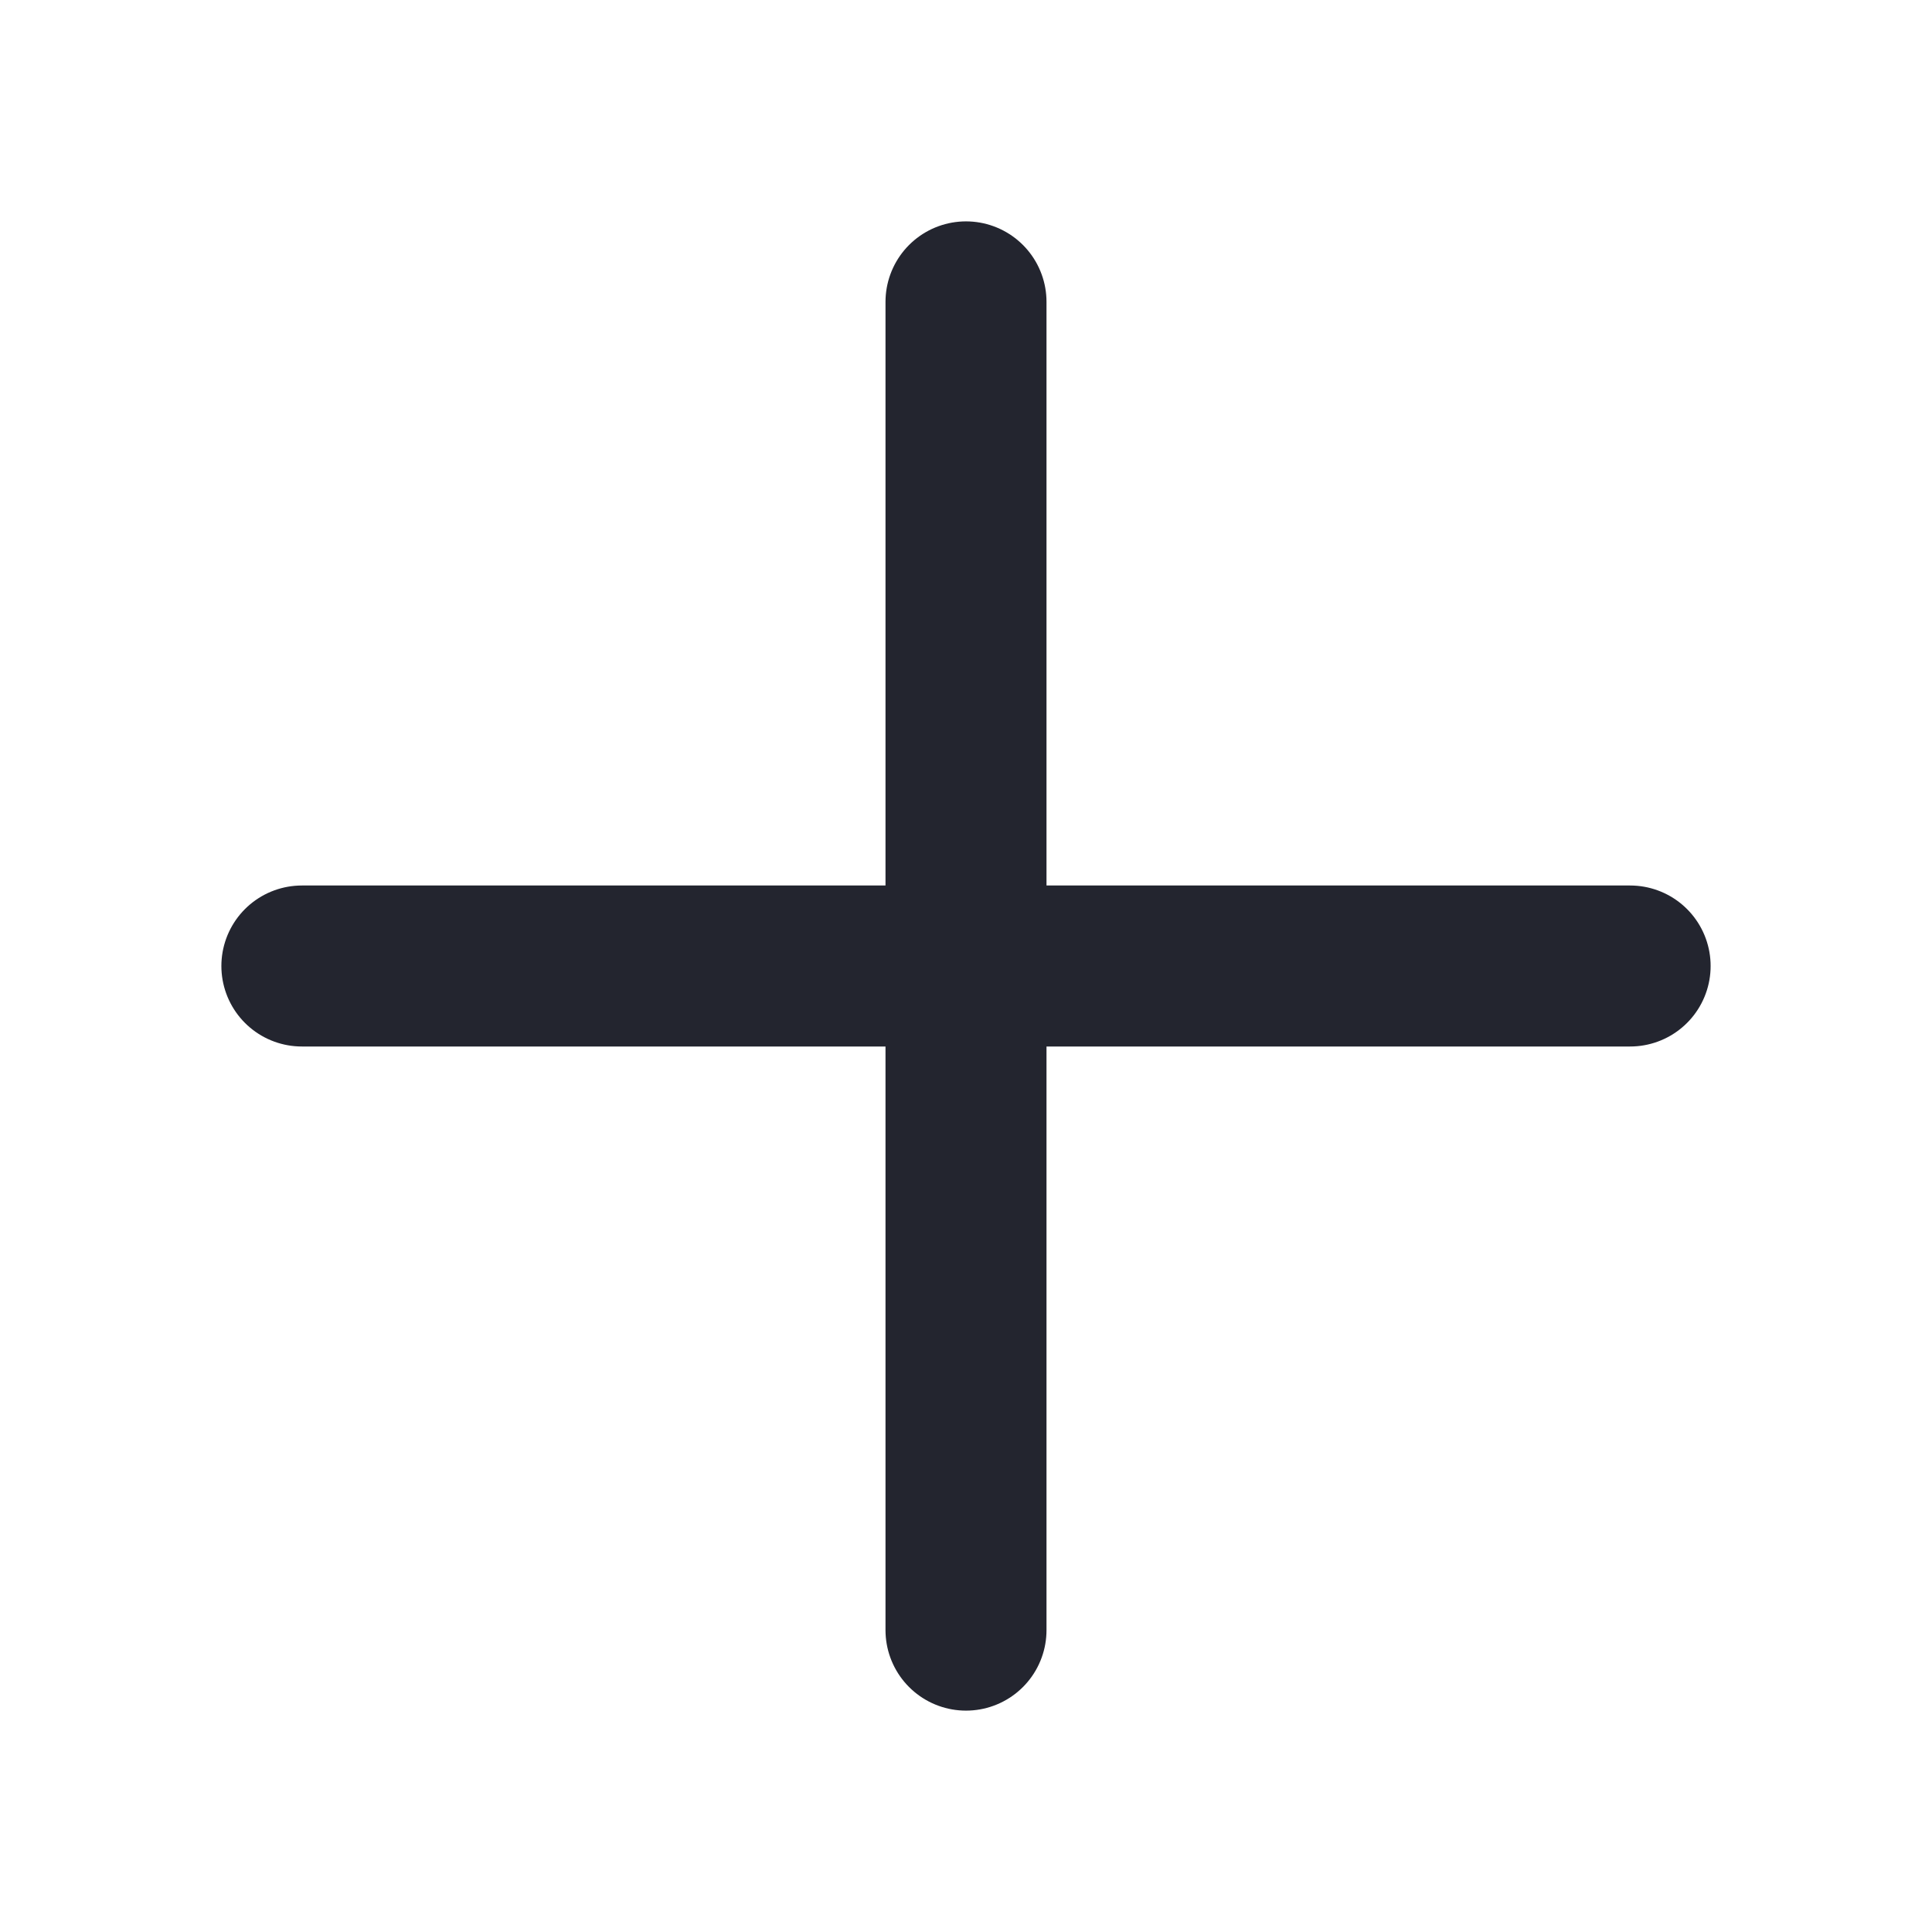
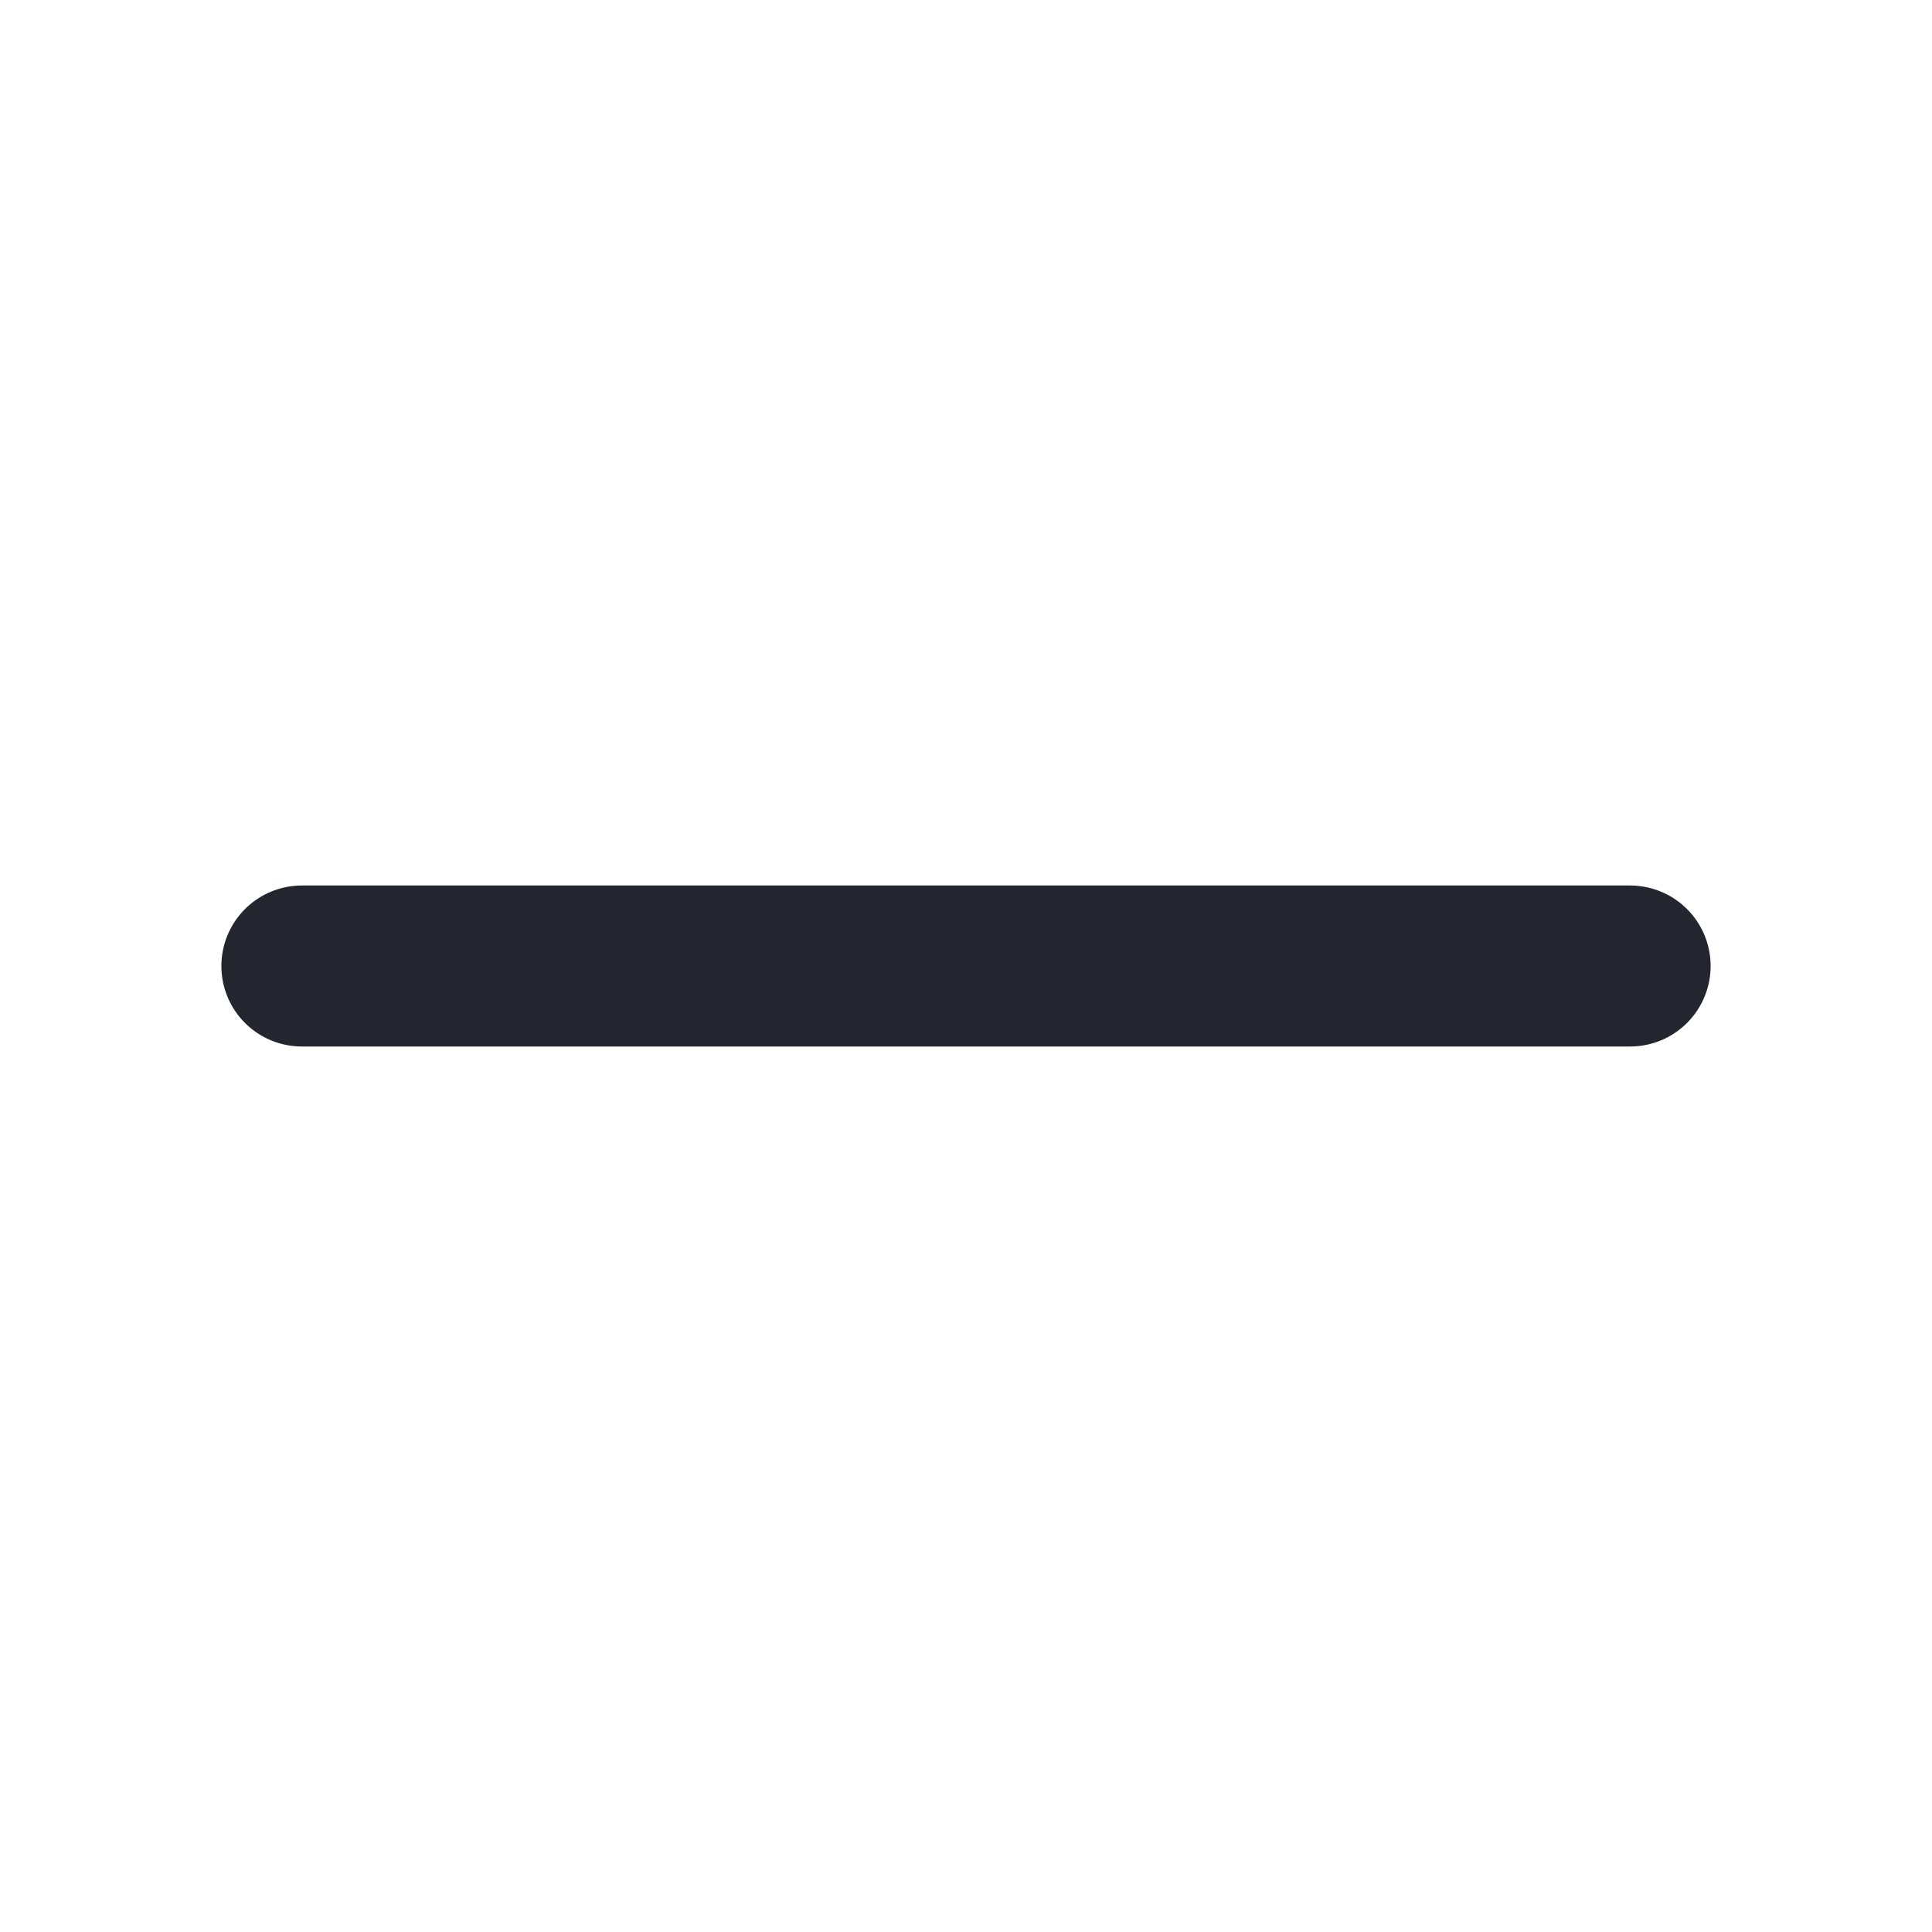
<svg xmlns="http://www.w3.org/2000/svg" width="24" height="24" viewBox="0 0 24 24" fill="none">
  <path d="M3.75 12H20.25" stroke="#23252F" stroke-width="2" stroke-linecap="round" stroke-linejoin="round" />
-   <path d="M12 3.75V20.25" stroke="#23252F" stroke-width="2" stroke-linecap="round" stroke-linejoin="round" />
</svg>